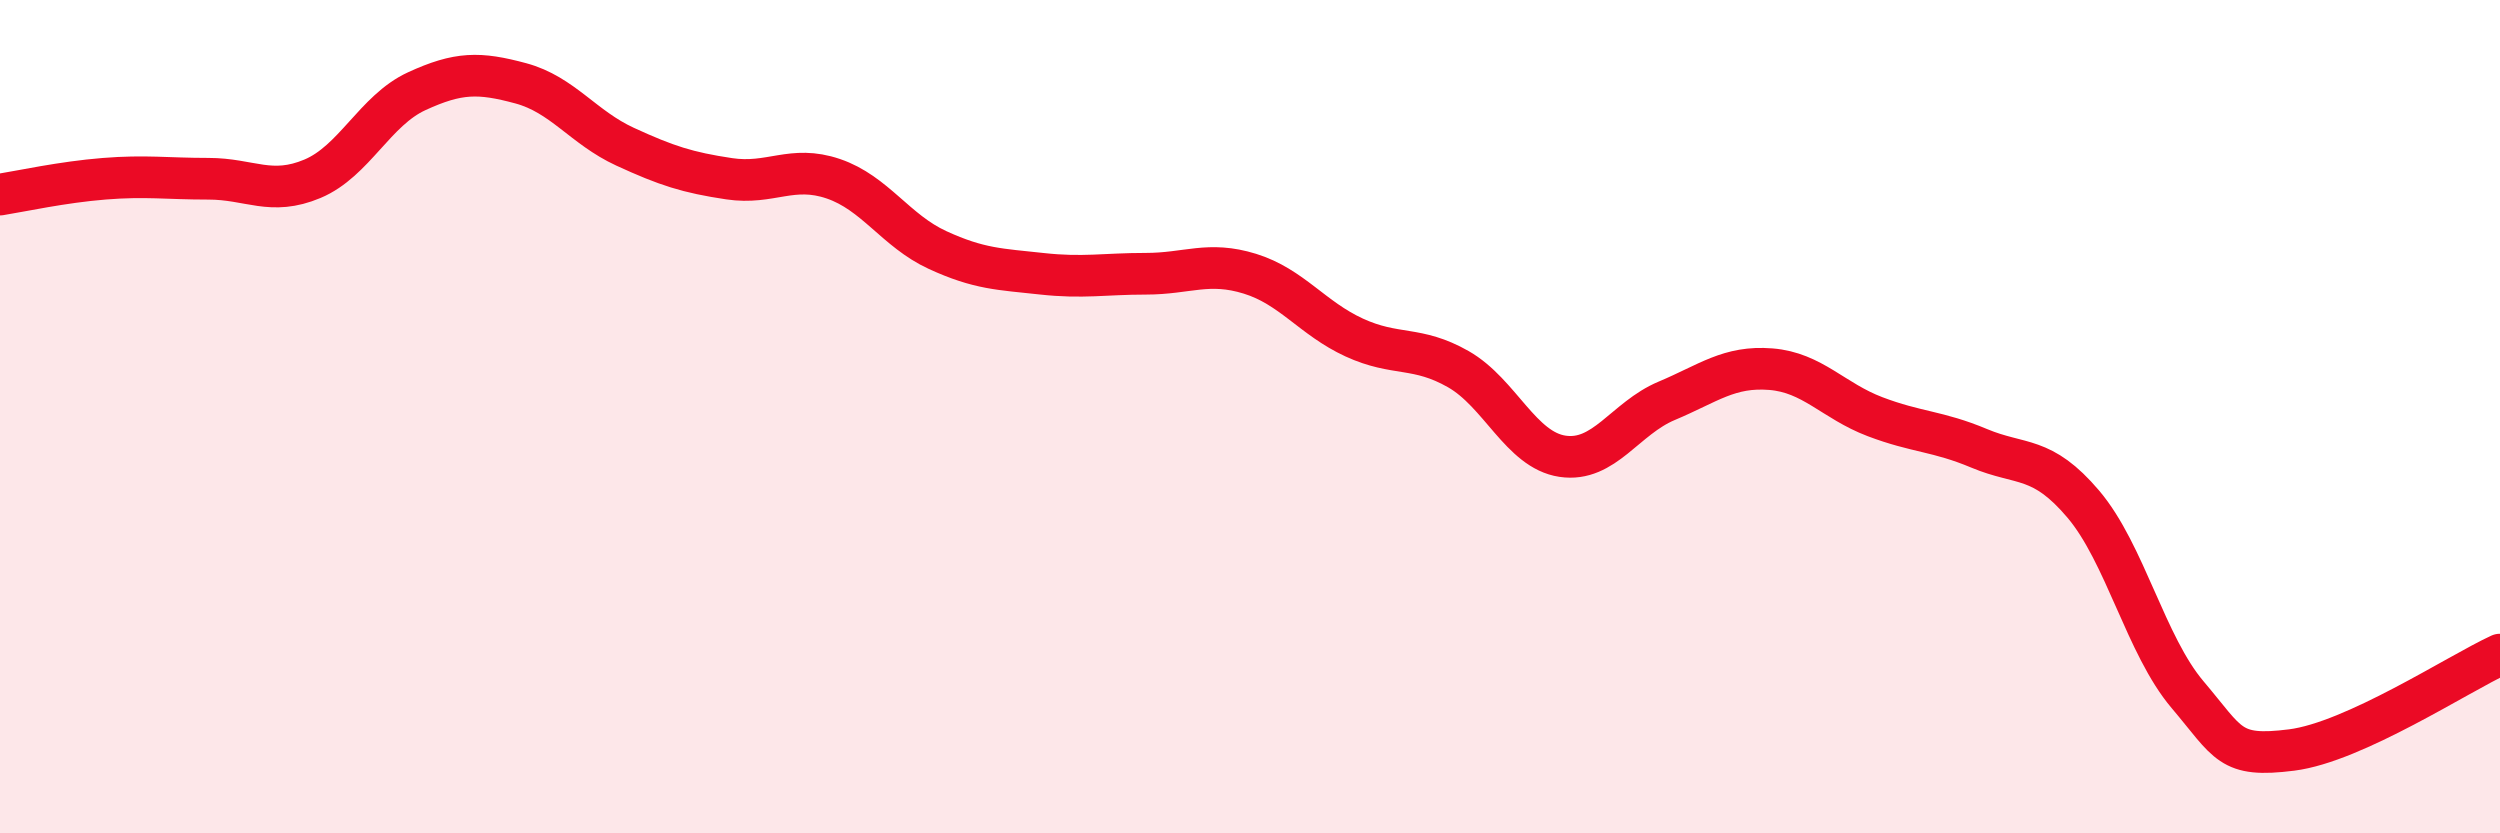
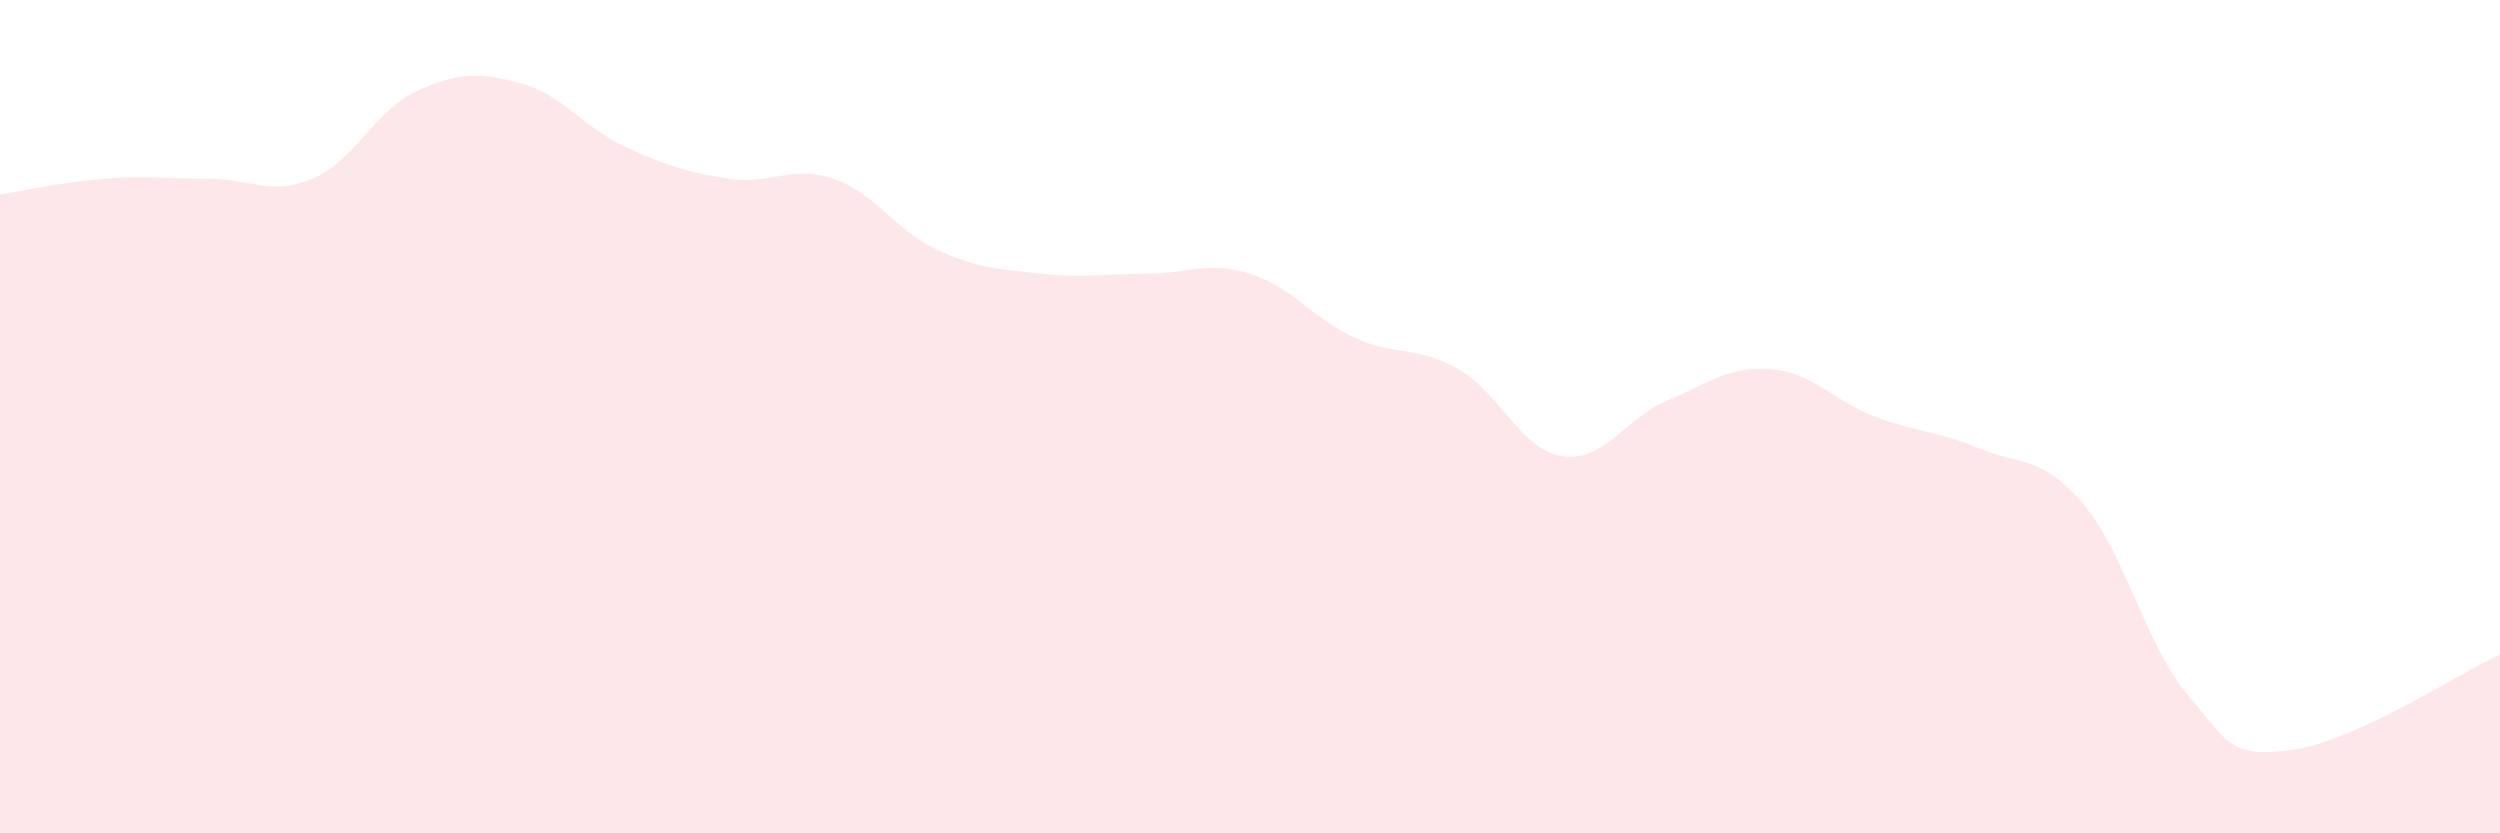
<svg xmlns="http://www.w3.org/2000/svg" width="60" height="20" viewBox="0 0 60 20">
  <path d="M 0,4.67 C 0.5,4.59 1.5,4.37 2.5,4.29 C 3.5,4.21 4,4.29 5,4.29 C 6,4.29 6.5,4.71 7.5,4.29 C 8.5,3.87 9,2.65 10,2.19 C 11,1.73 11.5,1.73 12.5,2 C 13.5,2.27 14,3.06 15,3.52 C 16,3.98 16.5,4.14 17.5,4.29 C 18.5,4.44 19,3.95 20,4.29 C 21,4.63 21.5,5.54 22.5,6 C 23.5,6.46 24,6.46 25,6.57 C 26,6.68 26.5,6.57 27.5,6.57 C 28.5,6.57 29,6.26 30,6.57 C 31,6.88 31.5,7.64 32.5,8.1 C 33.5,8.56 34,8.29 35,8.86 C 36,9.43 36.5,10.8 37.5,10.95 C 38.5,11.1 39,10.04 40,9.62 C 41,9.2 41.5,8.78 42.5,8.86 C 43.5,8.94 44,9.62 45,10 C 46,10.38 46.5,10.34 47.5,10.76 C 48.5,11.18 49,10.92 50,12.1 C 51,13.28 51.5,15.49 52.5,16.67 C 53.5,17.85 53.5,18.19 55,18 C 56.5,17.81 59,16.17 60,15.71L60 20L0 20Z" fill="#EB0A25" opacity="0.1" stroke-linecap="round" stroke-linejoin="round" />
-   <path d="M 0,4.67 C 0.5,4.59 1.5,4.37 2.5,4.29 C 3.5,4.21 4,4.29 5,4.29 C 6,4.29 6.5,4.71 7.5,4.29 C 8.5,3.87 9,2.65 10,2.19 C 11,1.73 11.5,1.73 12.5,2 C 13.5,2.27 14,3.06 15,3.52 C 16,3.98 16.5,4.14 17.5,4.29 C 18.5,4.44 19,3.95 20,4.29 C 21,4.63 21.5,5.54 22.5,6 C 23.5,6.46 24,6.46 25,6.57 C 26,6.68 26.5,6.57 27.5,6.57 C 28.5,6.57 29,6.26 30,6.57 C 31,6.88 31.5,7.64 32.5,8.1 C 33.5,8.56 34,8.29 35,8.86 C 36,9.43 36.5,10.8 37.5,10.95 C 38.5,11.1 39,10.04 40,9.62 C 41,9.2 41.5,8.78 42.5,8.86 C 43.5,8.94 44,9.62 45,10 C 46,10.38 46.5,10.34 47.5,10.76 C 48.5,11.18 49,10.92 50,12.1 C 51,13.28 51.5,15.49 52.5,16.67 C 53.5,17.85 53.5,18.19 55,18 C 56.5,17.81 59,16.17 60,15.71" stroke="#EB0A25" stroke-width="1" fill="none" stroke-linecap="round" stroke-linejoin="round" />
</svg>